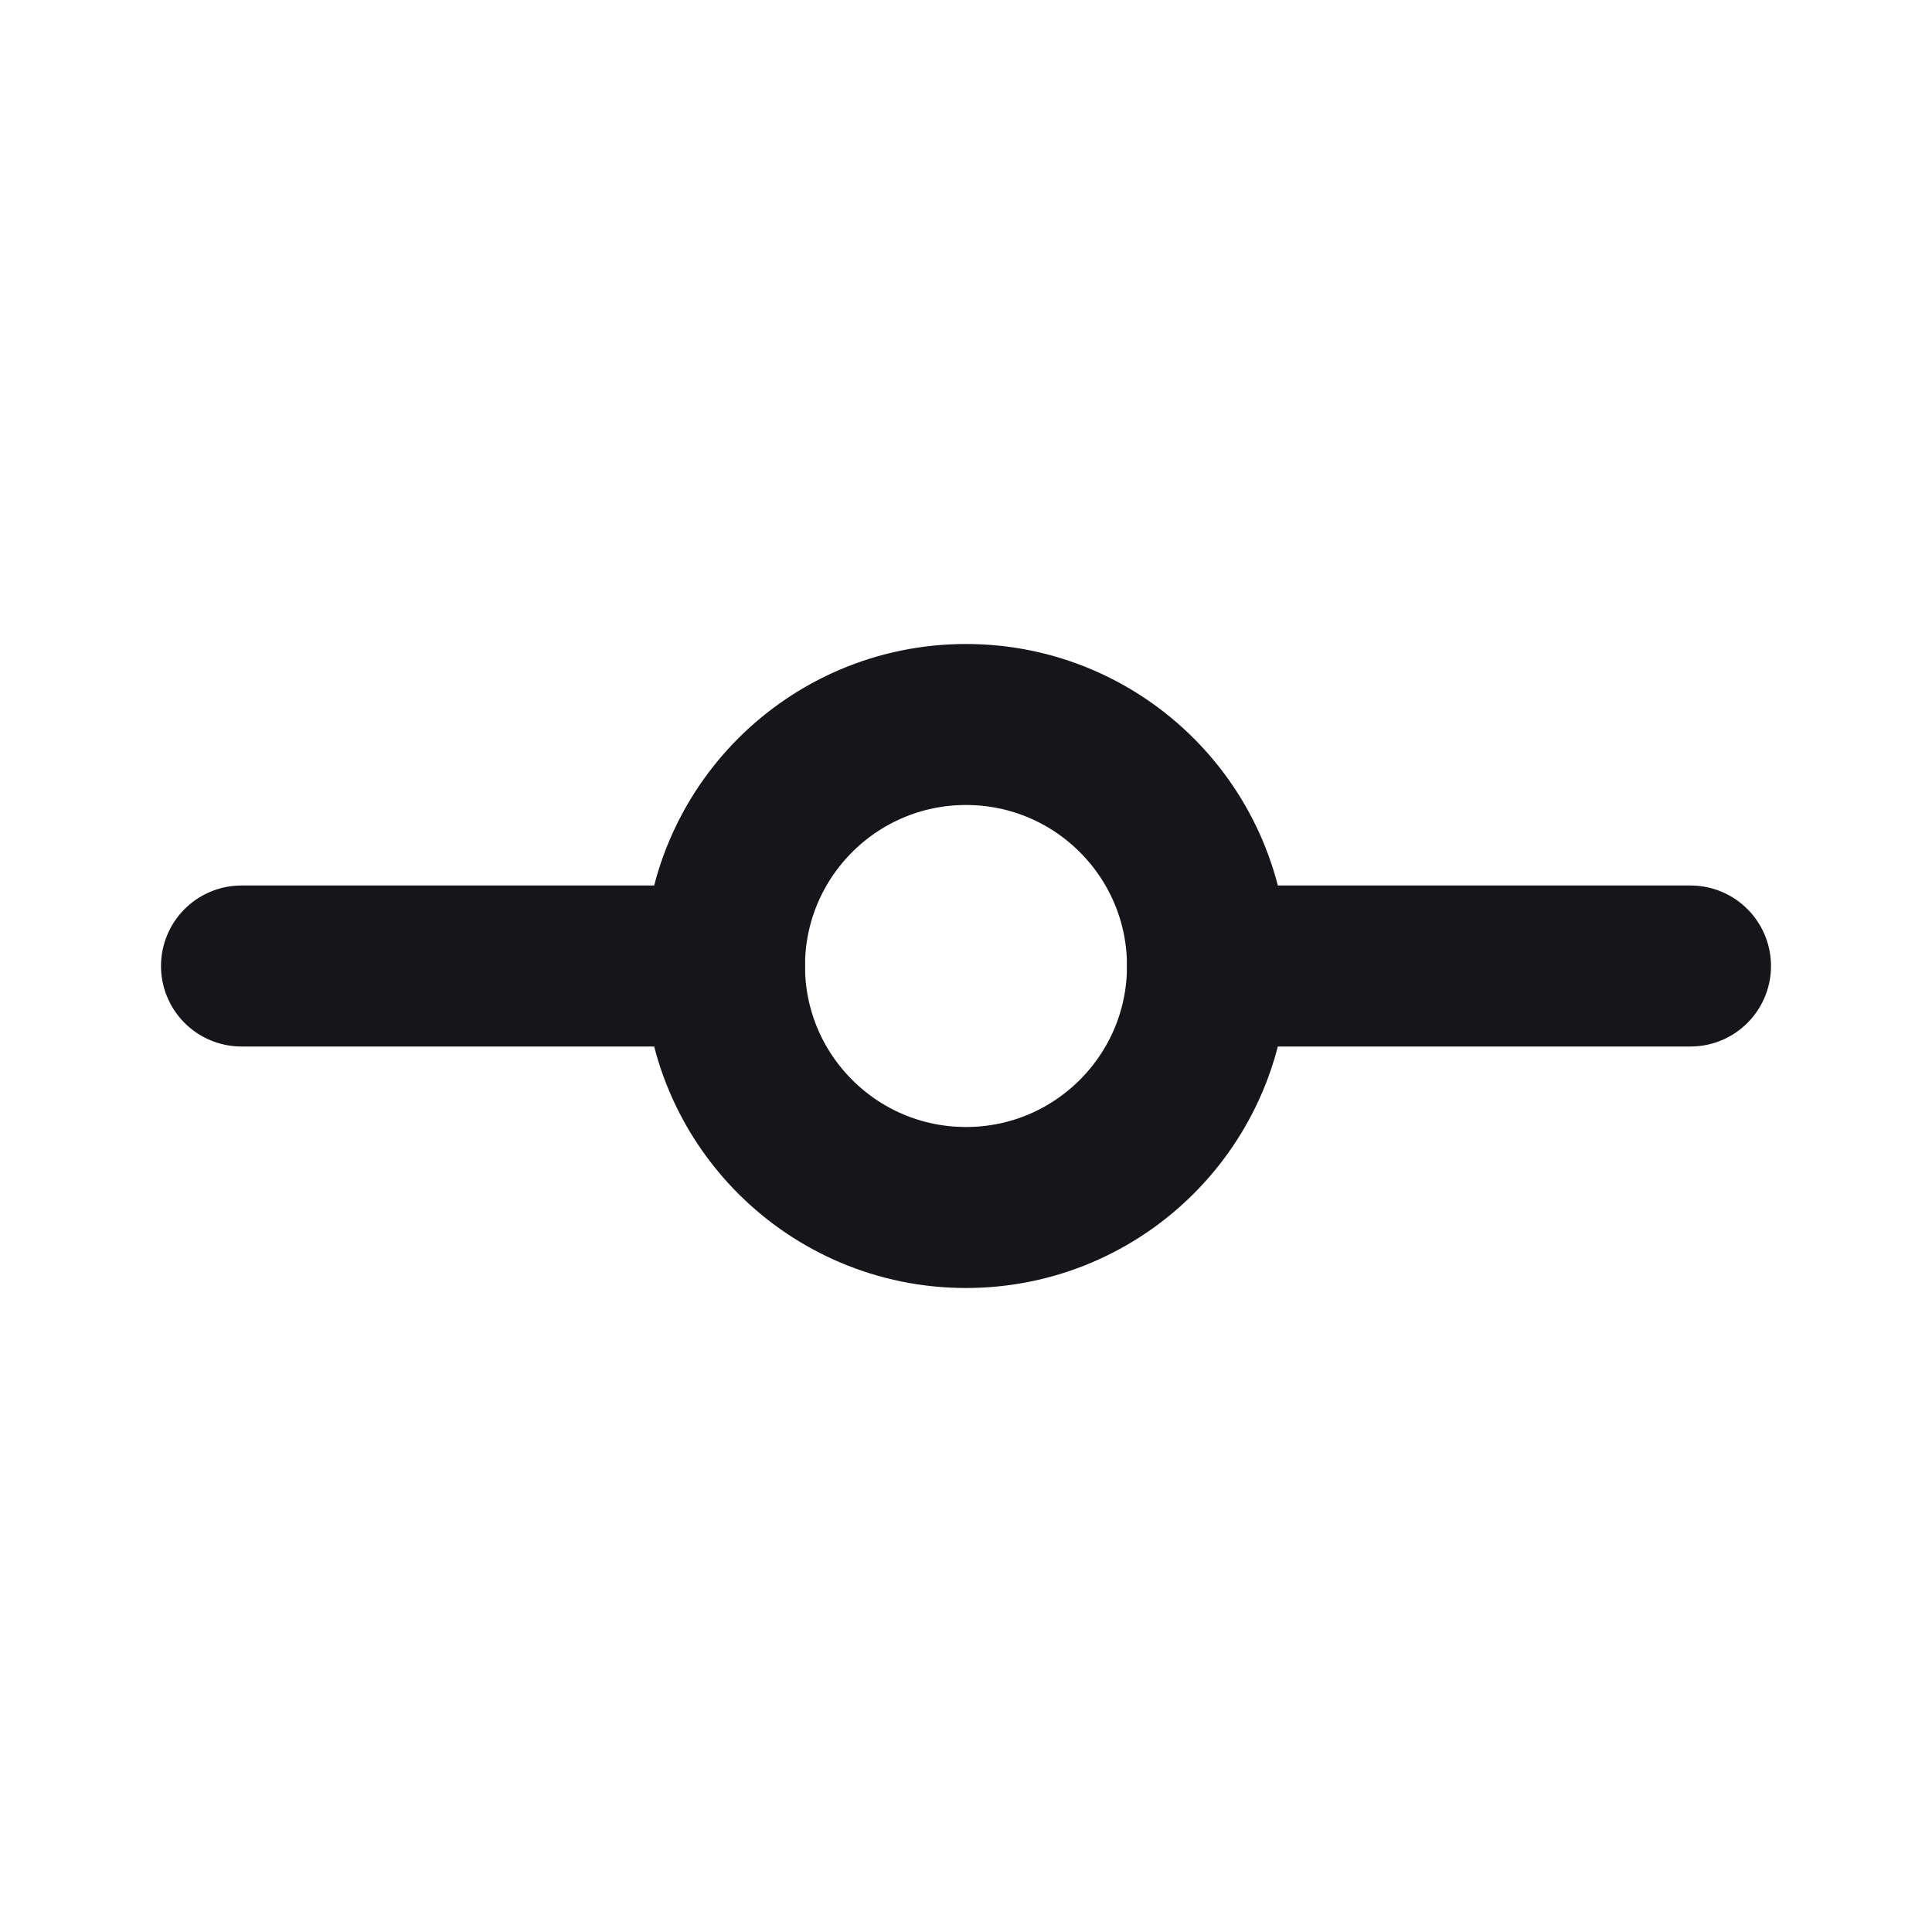
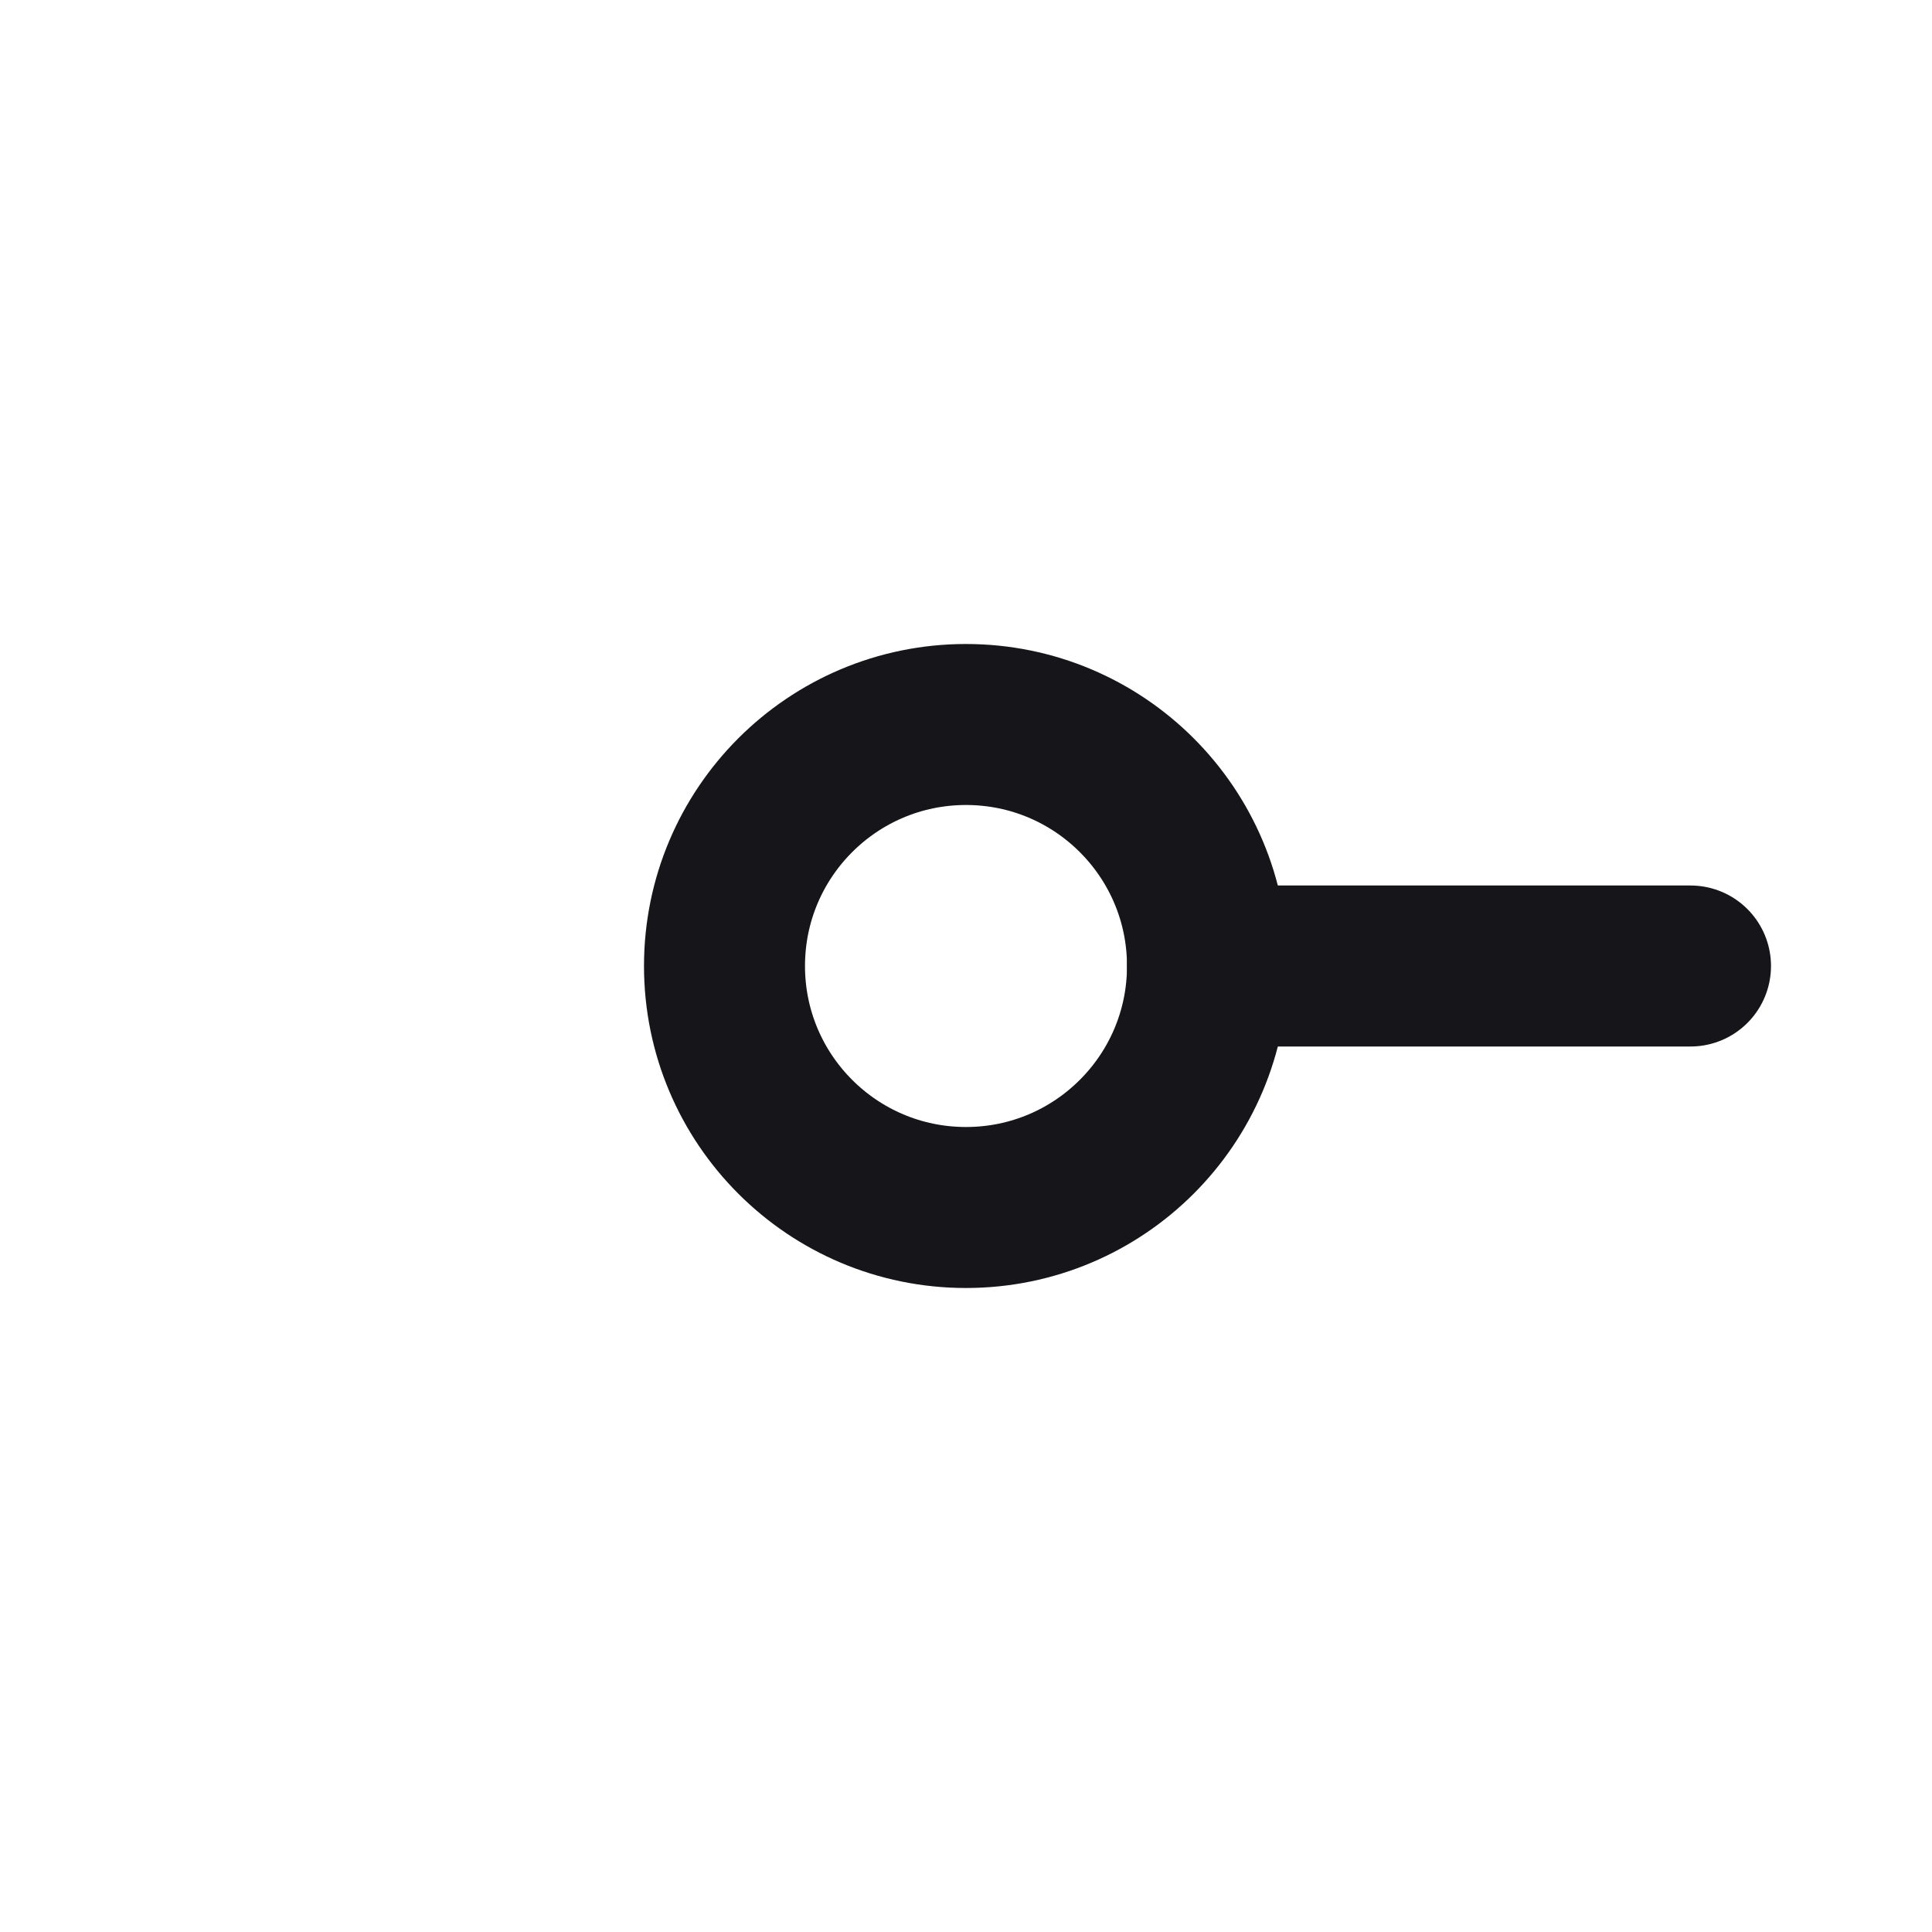
<svg xmlns="http://www.w3.org/2000/svg" width="24" height="24" viewBox="0 0 24 24" fill="none">
  <path d="M12 15C13.657 15 15 13.657 15 12C15 10.343 13.657 9 12 9C10.343 9 9 10.343 9 12C9 13.657 10.343 15 12 15Z" stroke="#16161A" stroke-width="2" stroke-linecap="round" stroke-linejoin="round" />
-   <path d="M3 12H9" stroke="#16161A" stroke-width="2" stroke-linecap="round" stroke-linejoin="round" />
  <path d="M15 12H21" stroke="#16161A" stroke-width="2" stroke-linecap="round" stroke-linejoin="round" />
</svg>